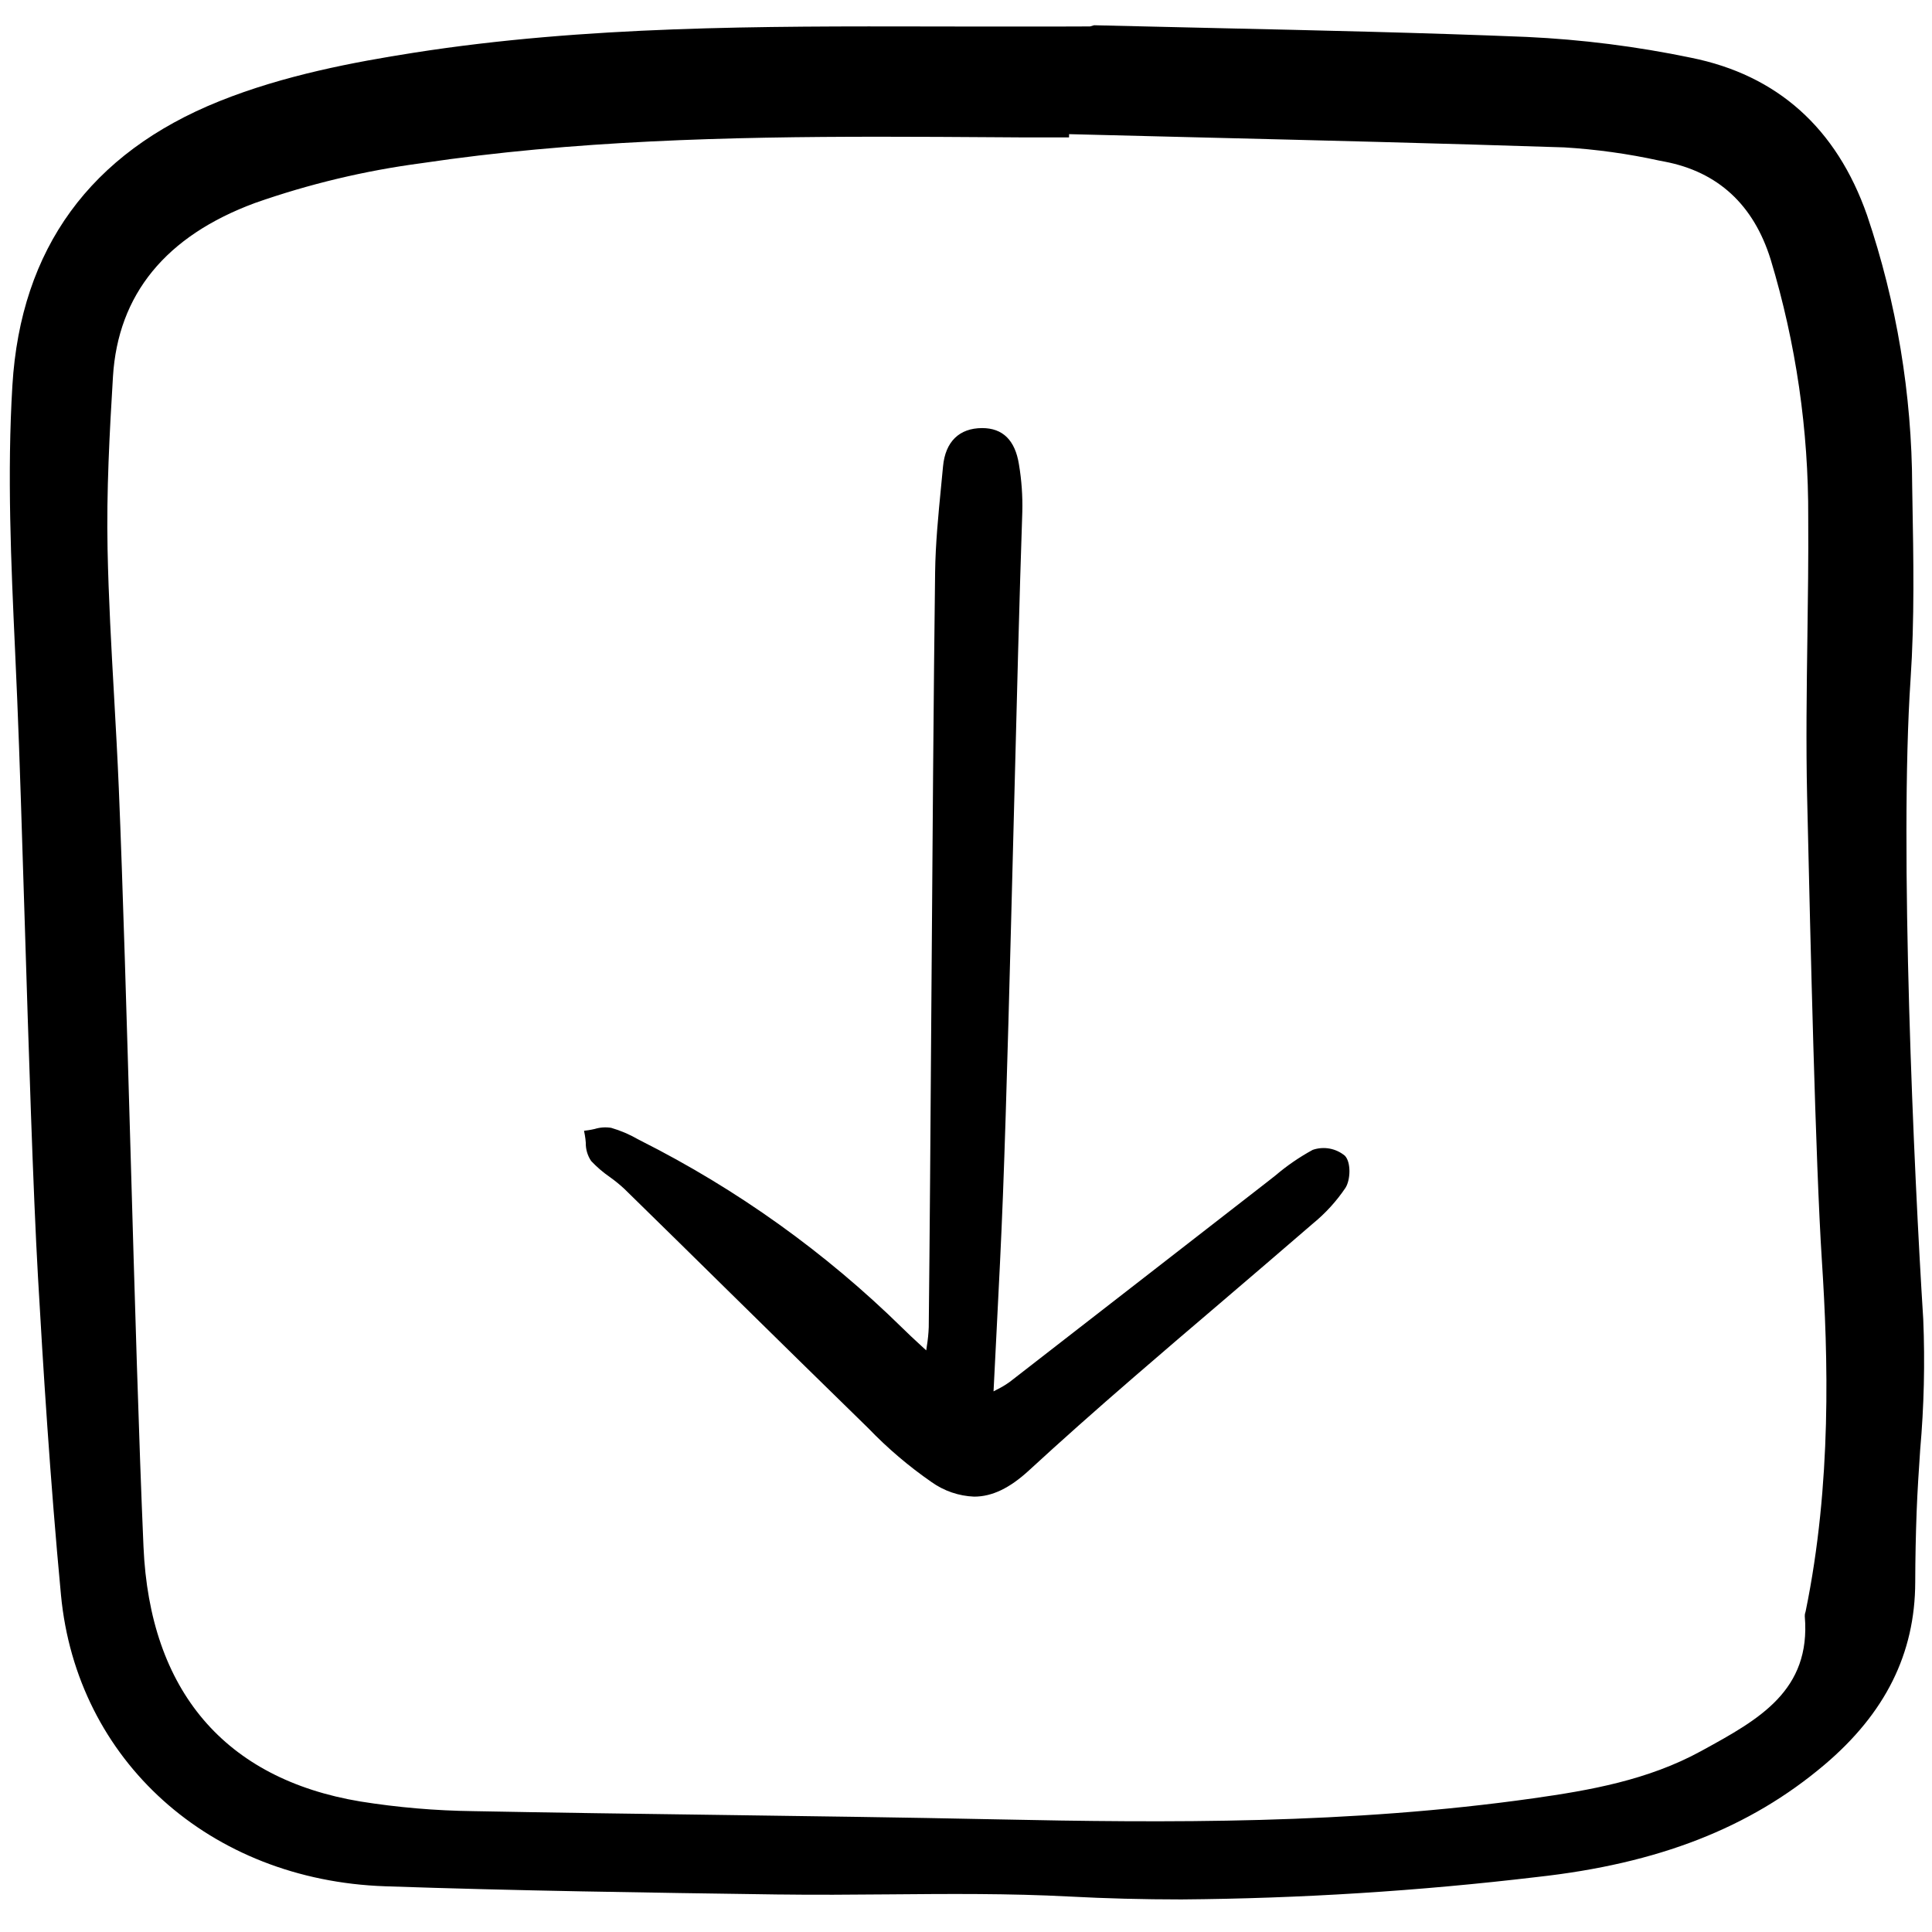
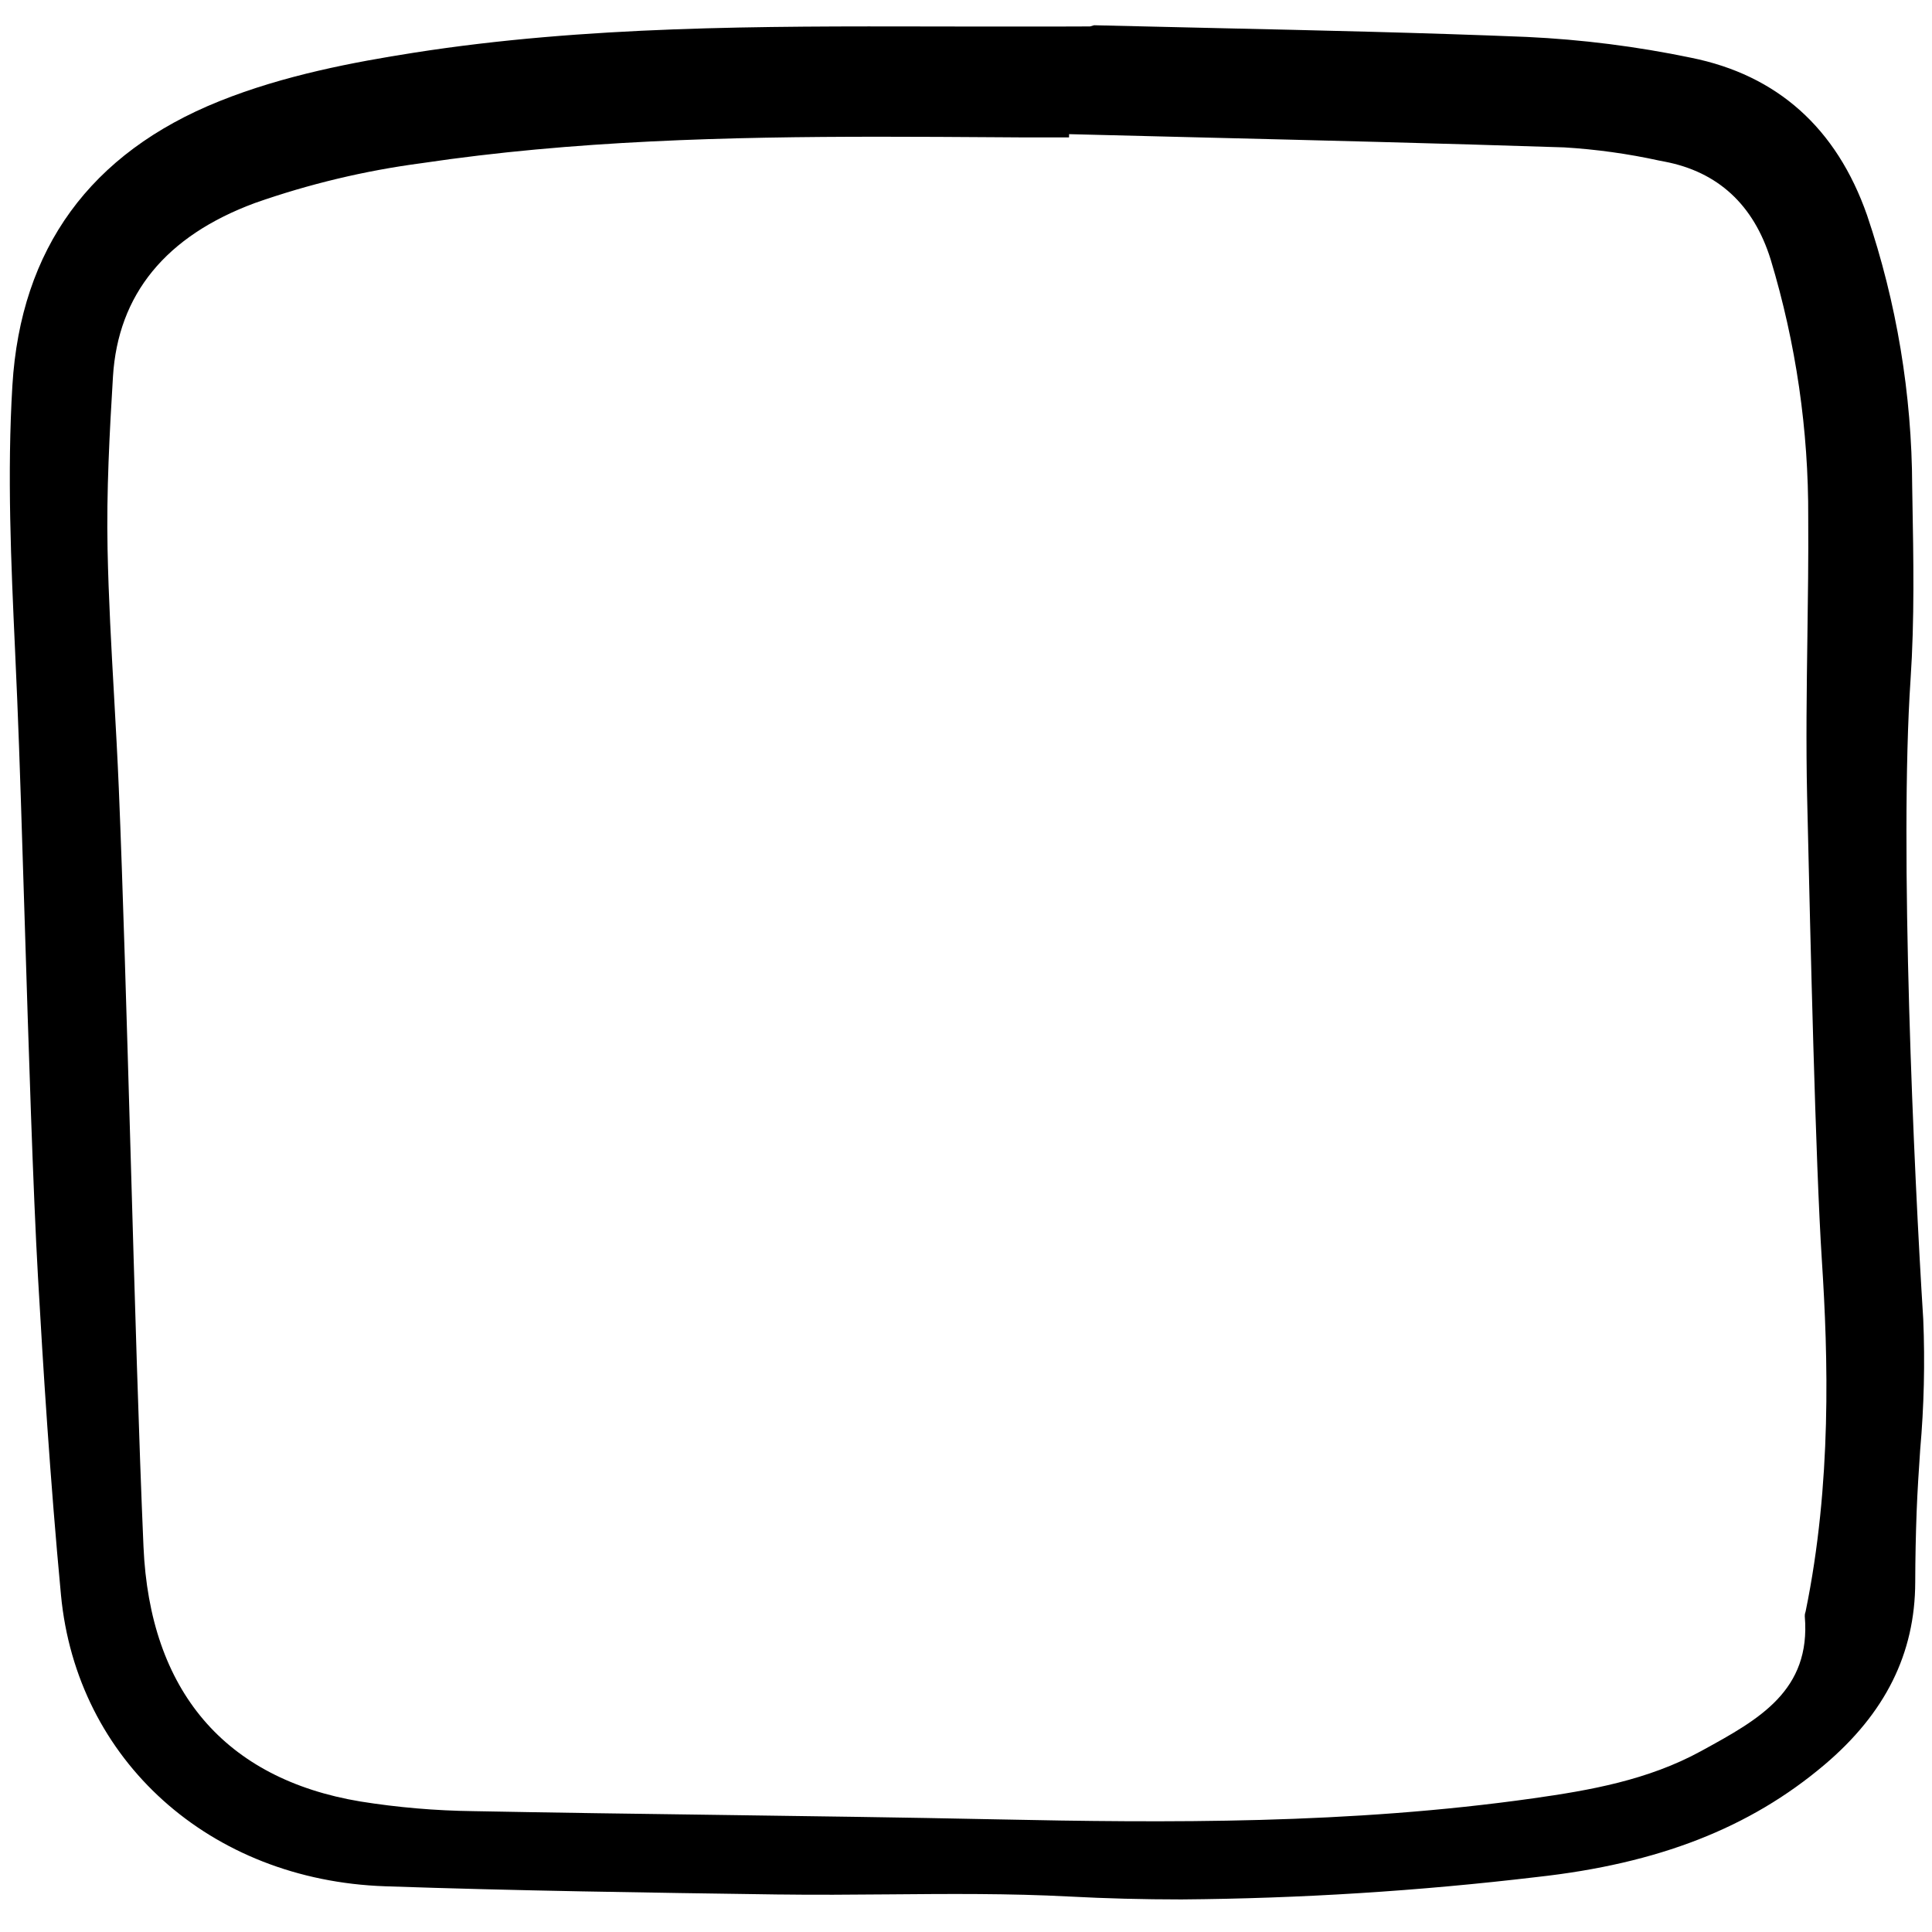
<svg xmlns="http://www.w3.org/2000/svg" width="800px" height="800px" viewBox="0 -2 153 153" fill="none">
  <path d="M152.307 102.477C151.567 90.783 150.403 65.144 151.302 51.808C151.621 47.066 151.533 42.225 151.448 37.541L151.431 36.528C151.407 29.218 150.2 21.96 147.855 15.037C145.438 8.138 140.746 3.945 133.912 2.571C129.63 1.68 125.285 1.13 120.916 0.925C112.754 0.592 104.452 0.407 96.422 0.227C93.164 0.155 89.905 0.079 86.647 0L86.323 0.093L83.517 0.102C81.44 0.102 79.361 0.102 77.281 0.102L73.857 0.096C60.357 0.073 46.394 0.041 32.771 2.176C28.03 2.919 22.494 3.956 17.37 6.015C7.152 10.121 1.639 17.692 0.982 28.517C0.556 35.539 0.878 42.618 1.191 49.462C1.251 50.783 1.309 52.103 1.365 53.424C1.551 57.843 1.744 64.091 1.949 70.706C2.263 80.822 2.618 92.288 3.01 99.165C3.404 106.103 3.971 115.23 4.828 124.303C6.066 137.413 16.617 146.902 30.491 147.379C40.838 147.735 51.362 147.884 61.544 148.028H61.644C64.552 148.069 67.508 148.044 70.365 148.02C75.067 147.979 79.929 147.939 84.692 148.191C87.579 148.344 90.515 148.421 93.552 148.421C102.973 148.348 112.382 147.755 121.736 146.643C131.34 145.582 138.563 142.762 144.467 137.771C149.303 133.682 151.66 128.946 151.672 123.29C151.677 121.436 151.714 119.557 151.784 117.705C151.845 116.073 151.956 114.408 152.065 112.799C152.368 109.367 152.449 105.919 152.307 102.477ZM134.876 136.584L134.726 136.666C130.5 138.985 125.842 139.788 121.433 140.412C106.896 142.47 92.453 142.363 78.908 142.079C71.548 141.925 64.064 141.824 56.826 141.726C50.485 141.641 43.929 141.553 37.482 141.429C34.486 141.393 31.496 141.137 28.537 140.664C17.799 138.875 11.86 131.896 11.363 120.483C11.001 112.181 10.666 100.57 10.342 89.342C10.042 78.947 9.732 68.198 9.409 60.438C9.306 57.977 9.165 55.477 9.03 53.059C8.816 49.266 8.596 45.343 8.518 41.485C8.425 36.91 8.678 32.236 8.945 27.84C9.342 21.314 13.129 16.683 20.202 14.072C24.48 12.57 28.901 11.514 33.395 10.921C45.398 9.131 57.646 8.828 69.686 8.828C72.784 8.828 75.869 8.848 78.932 8.868L80.909 8.881C81.684 8.886 82.459 8.884 83.233 8.881H84.659L84.665 8.624C87.979 8.709 91.294 8.791 94.609 8.872C104.202 9.108 114.122 9.352 123.876 9.672C126.405 9.825 128.918 10.174 131.393 10.716L131.819 10.798C136.047 11.606 138.875 14.215 140.224 18.551C142.228 25.182 143.23 32.075 143.198 39.002C143.22 42.155 143.175 45.368 143.132 48.469C143.075 52.611 143.015 56.893 143.111 61.104L143.154 62.947C143.356 71.759 143.776 90.096 144.278 97.814C144.773 105.428 145.075 115.47 142.994 125.603L142.973 125.678C142.936 125.781 142.92 125.891 142.926 126.001C143.423 131.895 139.271 134.172 134.876 136.584Z" fill="#000000" />
-   <path d="M103.956 89.061C102.905 89.634 101.915 90.314 101.003 91.091C100.789 91.261 100.575 91.43 100.36 91.596C97.218 94.032 94.079 96.471 90.942 98.912C87.285 101.756 83.627 104.596 79.967 107.434C79.641 107.668 79.297 107.874 78.937 108.05L78.681 108.187C78.758 106.619 78.836 105.076 78.915 103.558C79.107 99.802 79.288 96.255 79.426 92.659C79.718 85.008 80.001 73.832 80.279 63.024C80.514 53.744 80.739 44.98 80.959 38.542C80.992 37.279 80.902 36.015 80.692 34.769C80.389 32.865 79.411 31.901 77.783 31.901C75.964 31.901 74.862 32.981 74.681 34.936C74.631 35.474 74.579 36.014 74.525 36.555C74.308 38.773 74.084 41.065 74.054 43.33C73.937 52.367 73.845 65.159 73.757 77.529C73.691 87.111 73.626 96.161 73.55 103.096C73.532 103.601 73.481 104.104 73.399 104.602C73.383 104.712 73.367 104.825 73.351 104.941L72.87 104.498C72.34 104.01 71.9 103.604 71.477 103.182C65.374 97.189 58.377 92.18 50.737 88.333L50.503 88.211C49.841 87.83 49.136 87.53 48.403 87.317C47.967 87.246 47.522 87.276 47.1 87.405C46.931 87.442 46.761 87.48 46.596 87.503L46.251 87.55L46.316 87.892C46.351 88.091 46.376 88.293 46.39 88.495C46.378 89.011 46.527 89.517 46.817 89.945C47.263 90.418 47.758 90.843 48.294 91.213C48.697 91.5 49.082 91.813 49.444 92.15C52.262 94.906 55.073 97.668 57.88 100.433C61.503 103.999 65.133 107.558 68.769 111.11C70.291 112.692 71.966 114.119 73.771 115.369C74.759 116.073 75.932 116.474 77.144 116.522C78.577 116.522 79.967 115.841 81.469 114.462C83.993 112.14 86.727 109.708 89.827 107.028C92.084 105.077 94.349 103.135 96.623 101.202C99.085 99.102 101.543 96.993 103.995 94.877C104.981 94.069 105.843 93.121 106.555 92.063C106.952 91.429 107.002 90.061 106.511 89.531C106.162 89.239 105.743 89.043 105.295 88.96C104.848 88.878 104.387 88.913 103.956 89.061Z" fill="#000000" />
</svg>